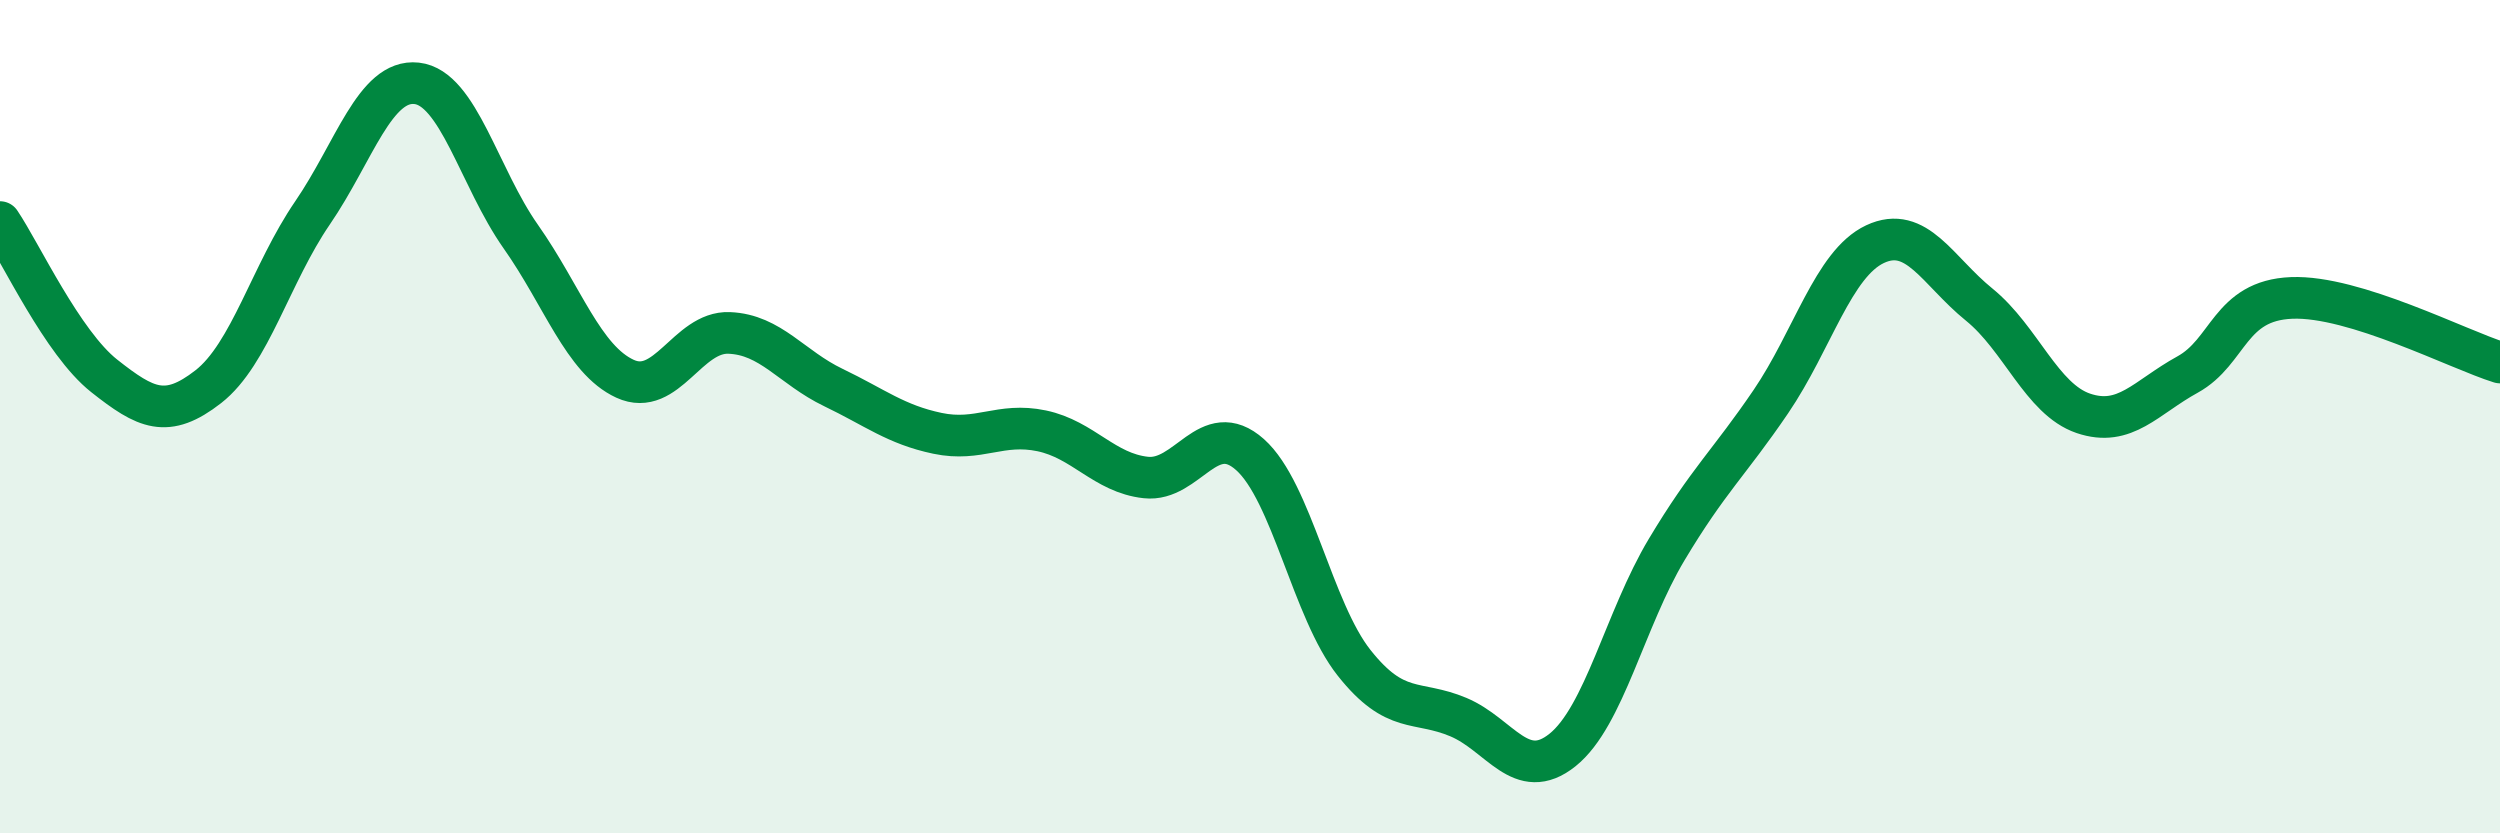
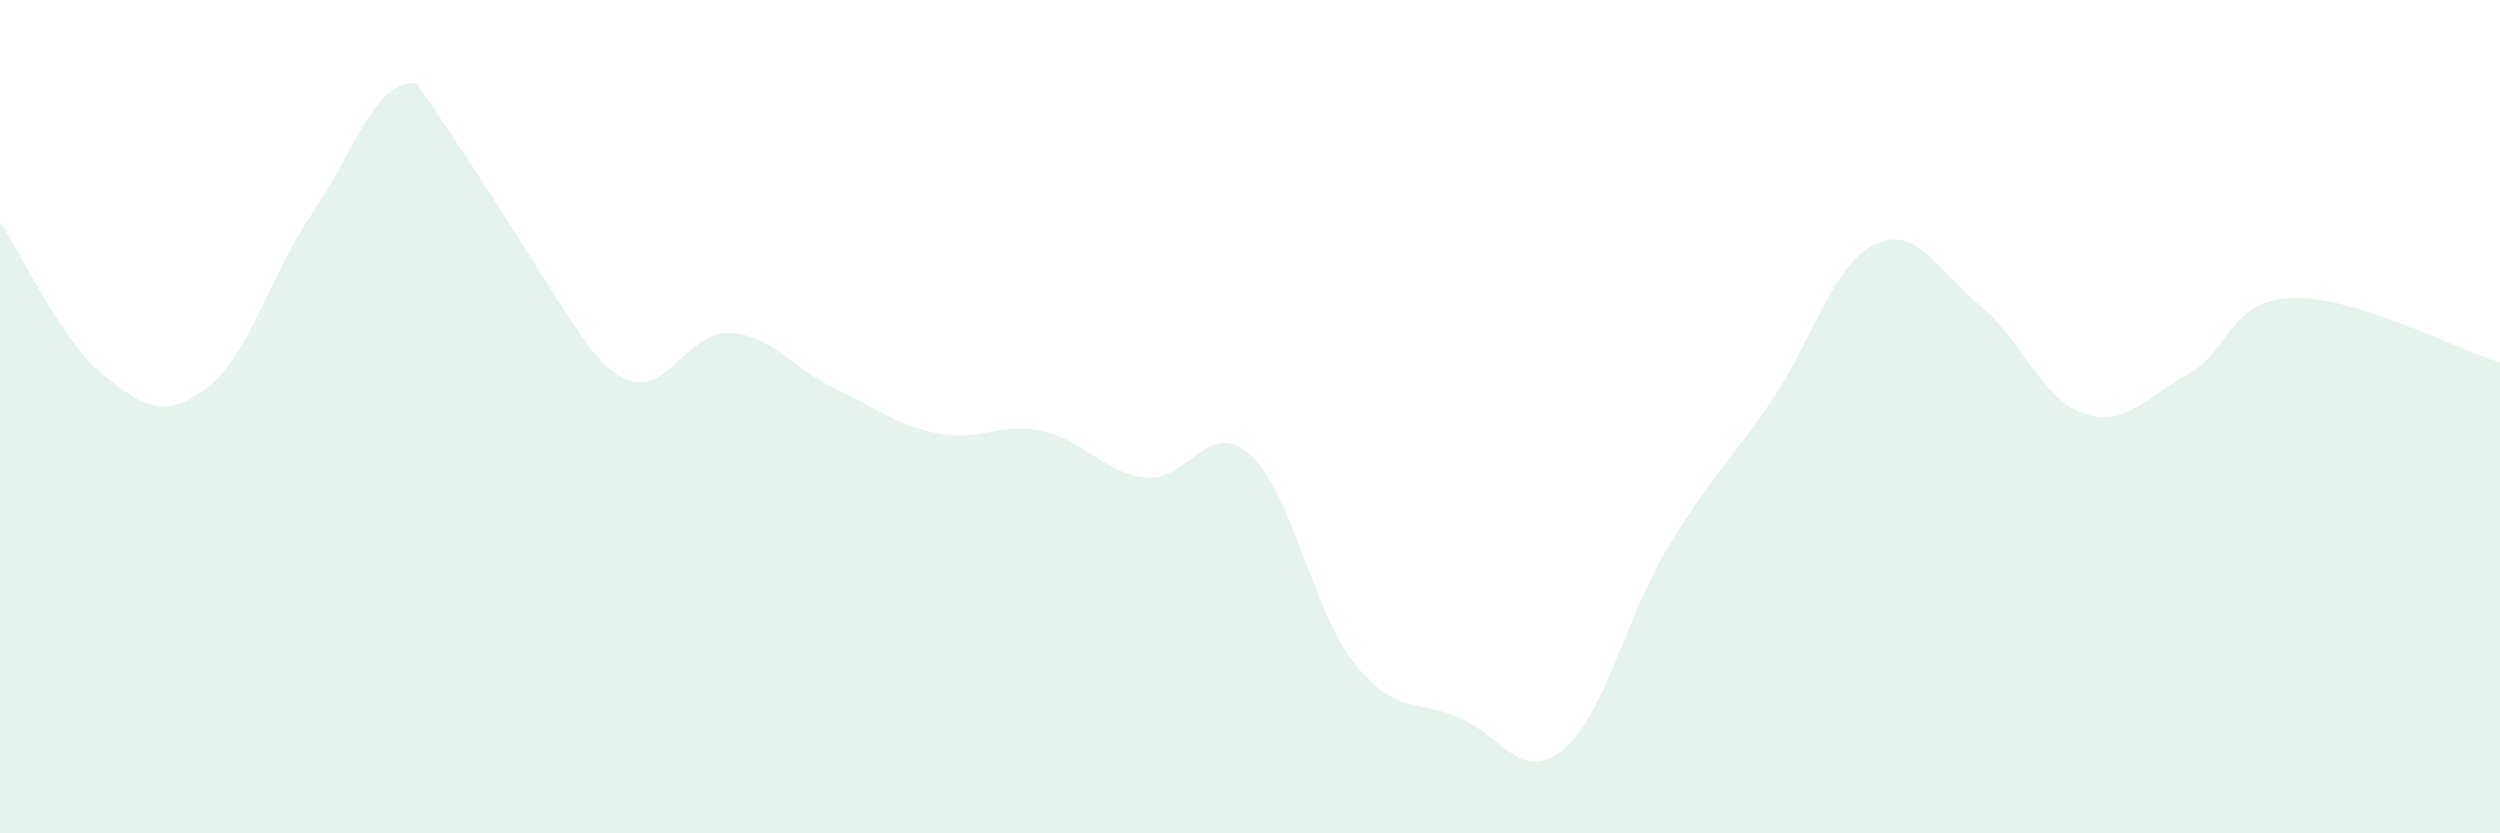
<svg xmlns="http://www.w3.org/2000/svg" width="60" height="20" viewBox="0 0 60 20">
-   <path d="M 0,5.33 C 0.5,6.07 1.5,8.23 2.5,9.02 C 3.5,9.81 4,10.06 5,9.28 C 6,8.5 6.5,6.57 7.5,5.11 C 8.5,3.65 9,1.89 10,2 C 11,2.11 11.5,4.26 12.5,5.68 C 13.5,7.1 14,8.63 15,9.09 C 16,9.55 16.5,7.95 17.5,7.99 C 18.5,8.03 19,8.82 20,9.3 C 21,9.78 21.5,10.19 22.5,10.4 C 23.5,10.61 24,10.13 25,10.34 C 26,10.55 26.5,11.35 27.5,11.46 C 28.5,11.57 29,10.02 30,10.91 C 31,11.8 31.5,14.65 32.5,15.91 C 33.5,17.17 34,16.79 35,17.21 C 36,17.63 36.5,18.8 37.5,18 C 38.5,17.2 39,14.86 40,13.19 C 41,11.52 41.5,11.11 42.5,9.64 C 43.5,8.17 44,6.33 45,5.86 C 46,5.39 46.5,6.5 47.5,7.31 C 48.5,8.12 49,9.58 50,9.92 C 51,10.26 51.5,9.54 52.5,8.99 C 53.5,8.44 53.5,7.21 55,7.15 C 56.5,7.09 59,8.39 60,8.7L60 20L0 20Z" fill="#008740" opacity="0.1" stroke-linecap="round" stroke-linejoin="round" />
-   <path d="M 0,5.33 C 0.5,6.07 1.5,8.23 2.5,9.02 C 3.5,9.81 4,10.06 5,9.28 C 6,8.5 6.5,6.57 7.5,5.11 C 8.5,3.65 9,1.89 10,2 C 11,2.11 11.5,4.26 12.5,5.68 C 13.5,7.1 14,8.63 15,9.09 C 16,9.55 16.5,7.95 17.5,7.99 C 18.5,8.03 19,8.82 20,9.3 C 21,9.78 21.5,10.19 22.5,10.4 C 23.5,10.61 24,10.13 25,10.34 C 26,10.55 26.5,11.35 27.5,11.46 C 28.5,11.57 29,10.02 30,10.91 C 31,11.8 31.5,14.65 32.5,15.91 C 33.5,17.17 34,16.79 35,17.21 C 36,17.63 36.5,18.8 37.5,18 C 38.5,17.2 39,14.86 40,13.19 C 41,11.52 41.5,11.11 42.5,9.64 C 43.5,8.17 44,6.33 45,5.86 C 46,5.39 46.5,6.5 47.5,7.31 C 48.5,8.12 49,9.58 50,9.92 C 51,10.26 51.5,9.54 52.5,8.99 C 53.5,8.44 53.5,7.21 55,7.15 C 56.5,7.09 59,8.39 60,8.7" stroke="#008740" stroke-width="1" fill="none" stroke-linecap="round" stroke-linejoin="round" />
+   <path d="M 0,5.33 C 0.5,6.07 1.5,8.23 2.5,9.02 C 3.5,9.81 4,10.06 5,9.28 C 6,8.5 6.5,6.57 7.5,5.11 C 8.5,3.65 9,1.89 10,2 C 13.5,7.1 14,8.63 15,9.09 C 16,9.55 16.5,7.95 17.5,7.99 C 18.5,8.03 19,8.82 20,9.3 C 21,9.78 21.5,10.19 22.5,10.4 C 23.5,10.61 24,10.13 25,10.34 C 26,10.55 26.5,11.35 27.5,11.46 C 28.5,11.57 29,10.02 30,10.91 C 31,11.8 31.5,14.65 32.5,15.91 C 33.5,17.17 34,16.79 35,17.21 C 36,17.63 36.5,18.8 37.5,18 C 38.5,17.2 39,14.86 40,13.19 C 41,11.52 41.5,11.11 42.5,9.64 C 43.5,8.17 44,6.33 45,5.86 C 46,5.39 46.5,6.5 47.5,7.31 C 48.5,8.12 49,9.58 50,9.92 C 51,10.26 51.5,9.54 52.5,8.99 C 53.5,8.44 53.5,7.21 55,7.15 C 56.5,7.09 59,8.39 60,8.7L60 20L0 20Z" fill="#008740" opacity="0.1" stroke-linecap="round" stroke-linejoin="round" />
</svg>